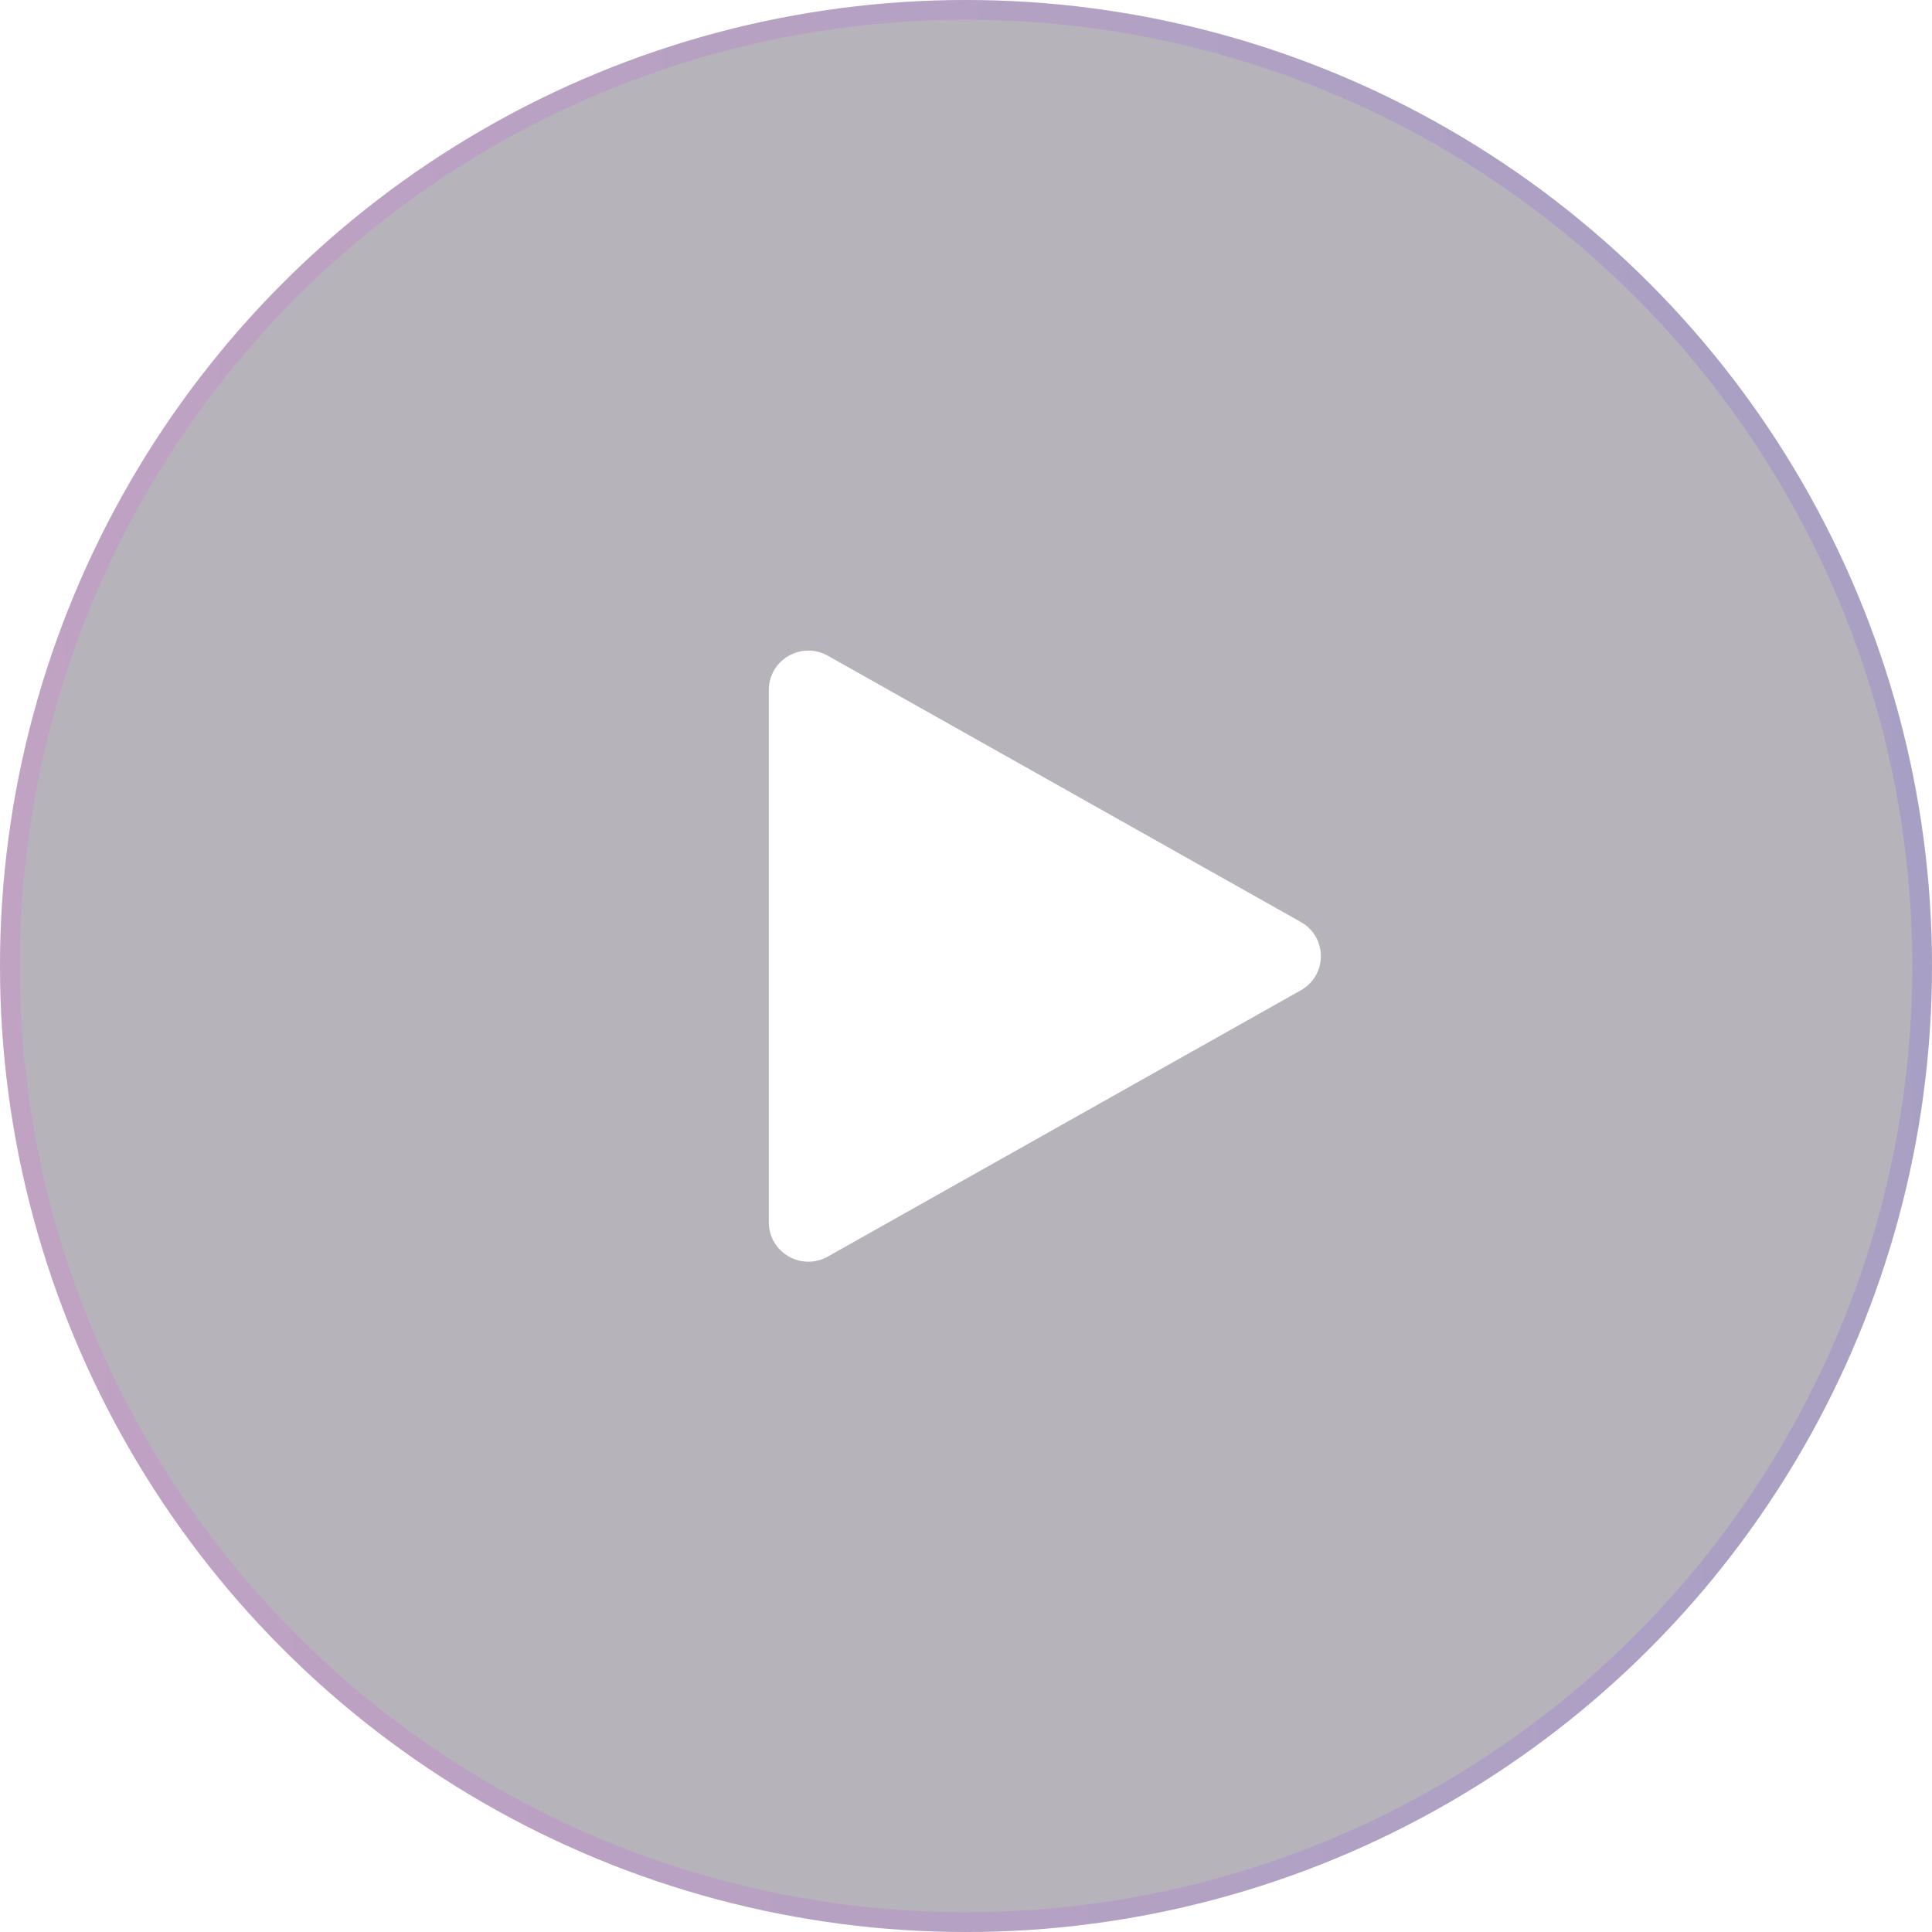
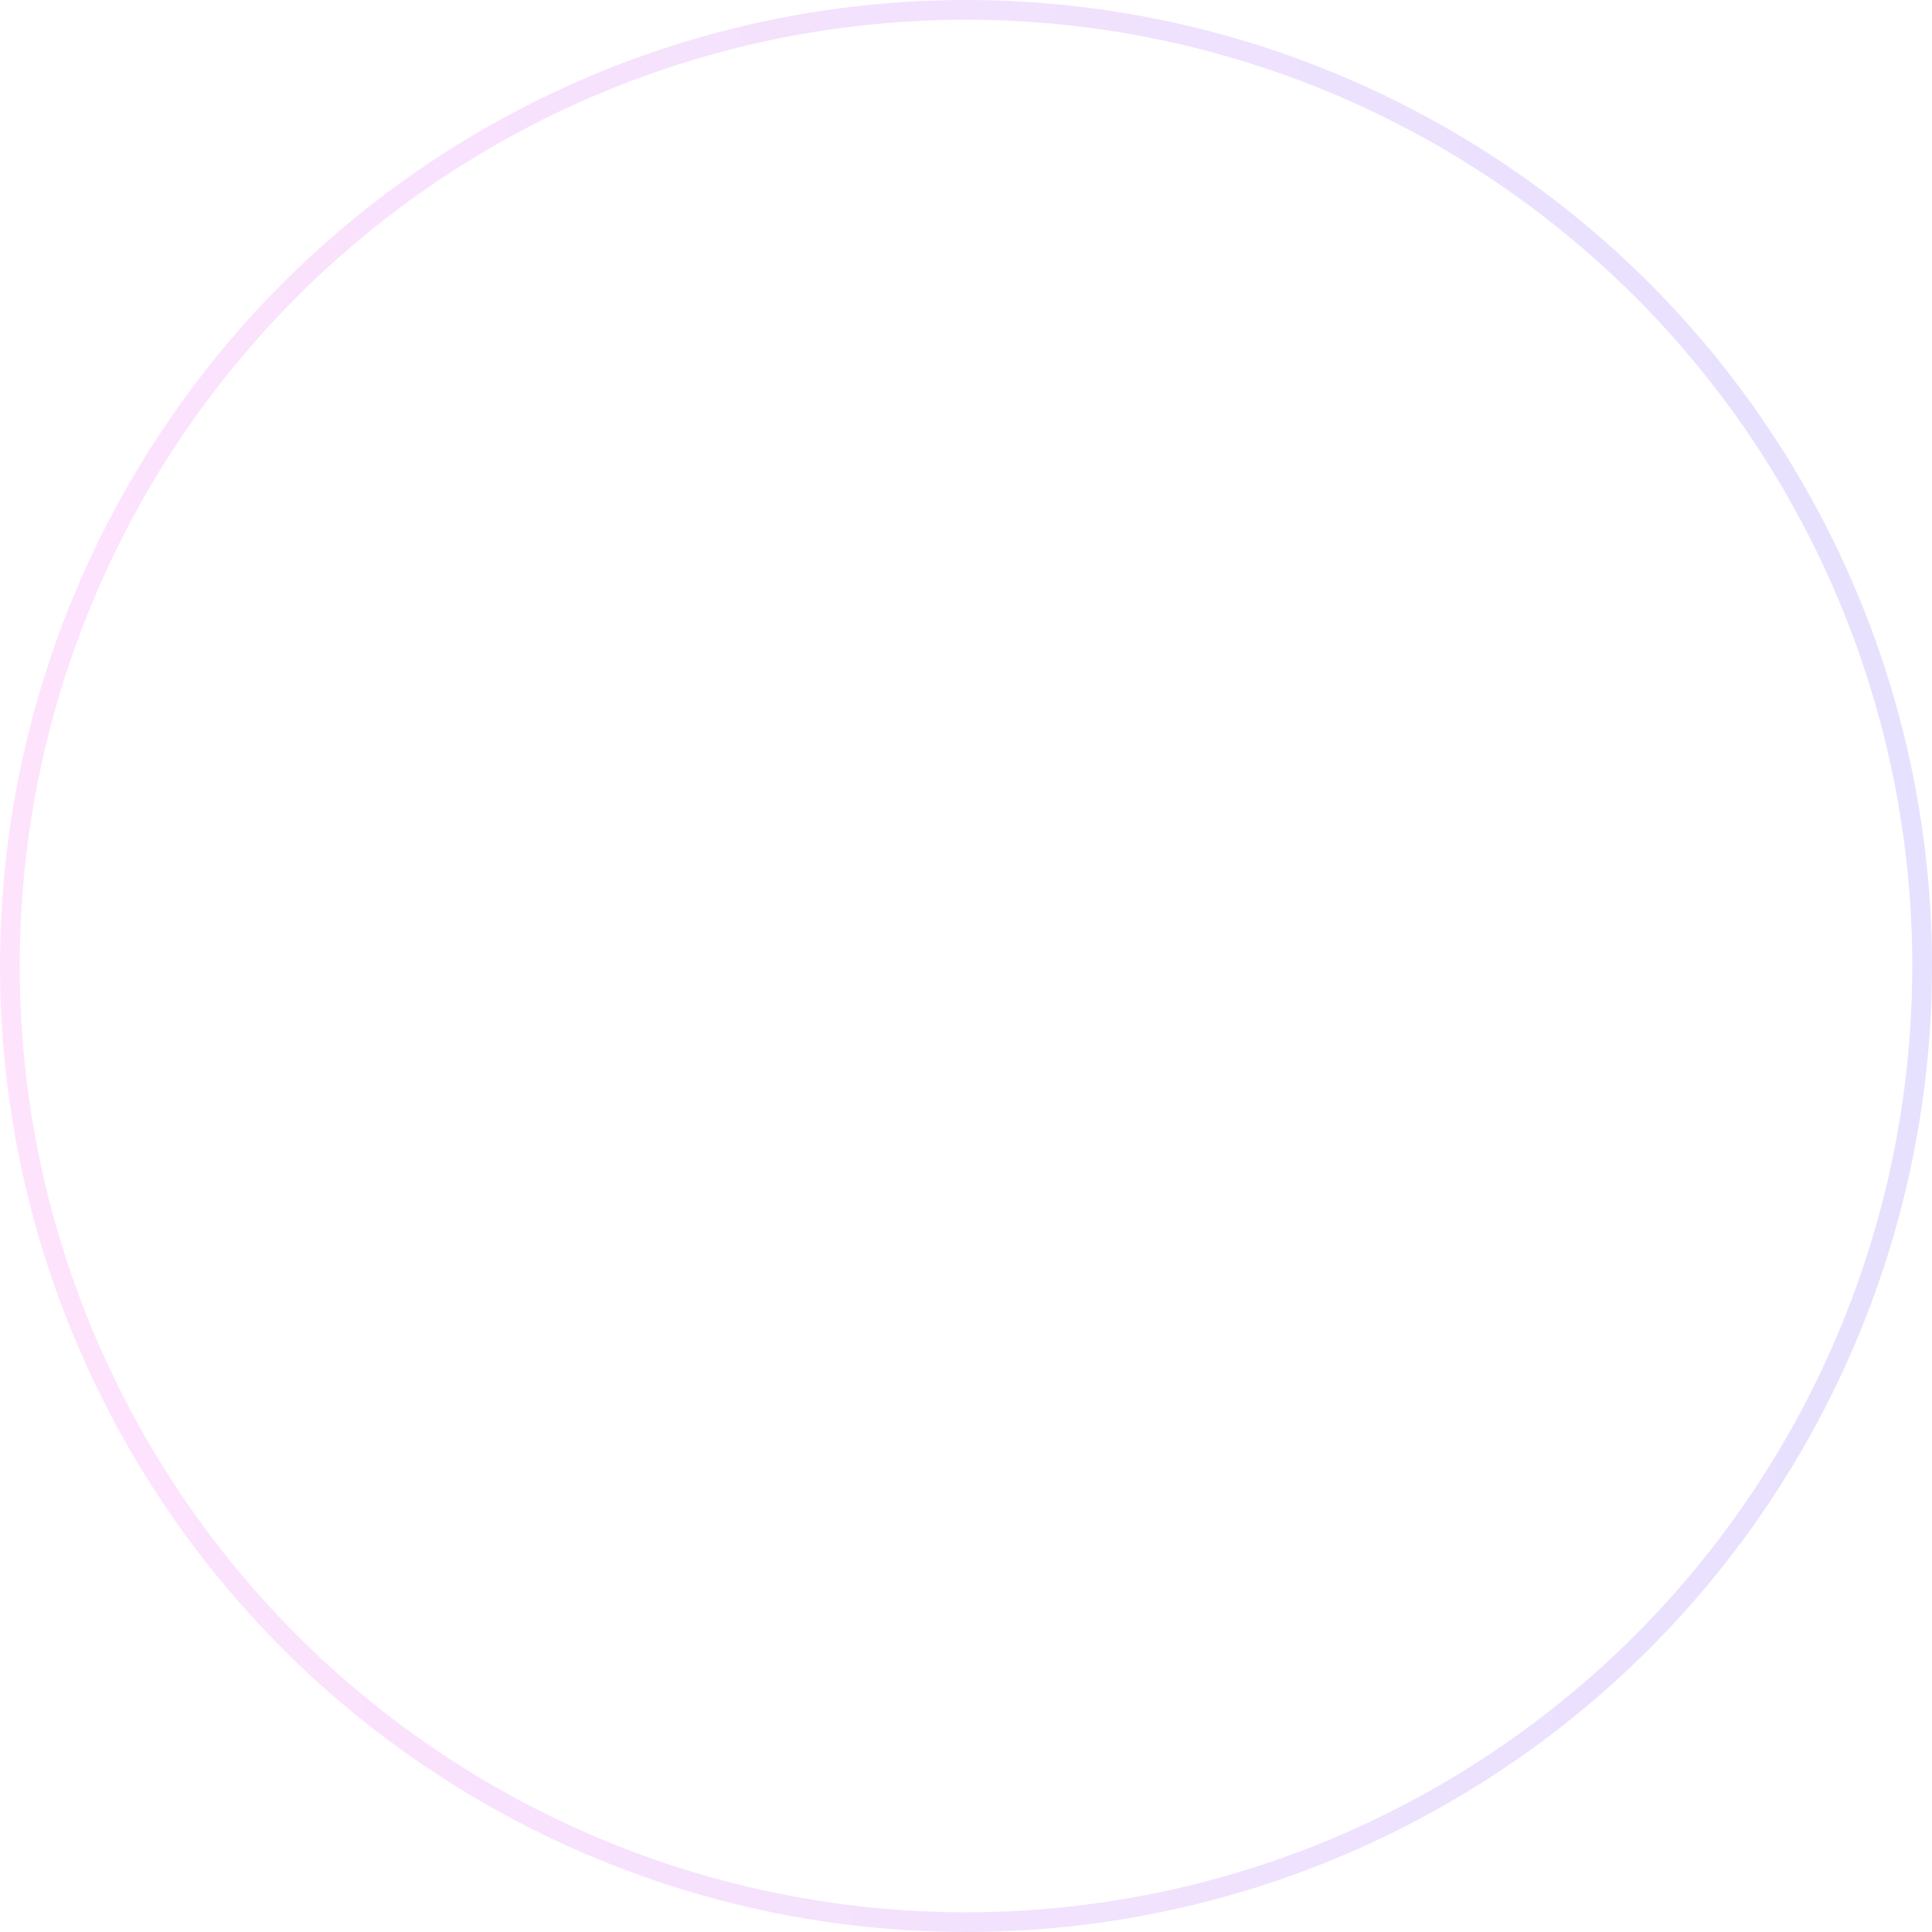
<svg xmlns="http://www.w3.org/2000/svg" width="98" height="98" viewBox="0 0 98 98" fill="none">
  <g filter="url(#filter0_b_41_28709)">
-     <circle cx="49" cy="49" r="49" fill="#0D001B" fill-opacity="0.3" />
    <circle cx="49" cy="49" r="48.5" stroke="url(#paint0_linear_41_28709)" stroke-opacity="0.15" />
  </g>
-   <path d="M65.984 46.768C67.339 47.531 67.339 49.469 65.984 50.232L41.992 63.738C40.656 64.49 39 63.532 39 62.006L39 34.994C39 33.468 40.656 32.51 41.992 33.262L65.984 46.768Z" fill="white" />
+   <path d="M65.984 46.768C67.339 47.531 67.339 49.469 65.984 50.232L41.992 63.738C40.656 64.49 39 63.532 39 62.006C39 33.468 40.656 32.51 41.992 33.262L65.984 46.768Z" fill="white" />
  <defs>
    <filter id="filter0_b_41_28709" x="-10" y="-10" width="118" height="118" filterUnits="userSpaceOnUse" color-interpolation-filters="sRGB">
      <feFlood flood-opacity="0" result="BackgroundImageFix" />
      <feGaussianBlur in="BackgroundImage" stdDeviation="5" />
      <feComposite in2="SourceAlpha" operator="in" result="effect1_backgroundBlur_41_28709" />
      <feBlend mode="normal" in="SourceGraphic" in2="effect1_backgroundBlur_41_28709" result="shape" />
    </filter>
    <linearGradient id="paint0_linear_41_28709" x1="3.65078e-07" y1="98" x2="103.333" y2="92.011" gradientUnits="userSpaceOnUse">
      <stop stop-color="#FF41EC" />
      <stop offset="1" stop-color="#5336F8" />
    </linearGradient>
  </defs>
</svg>